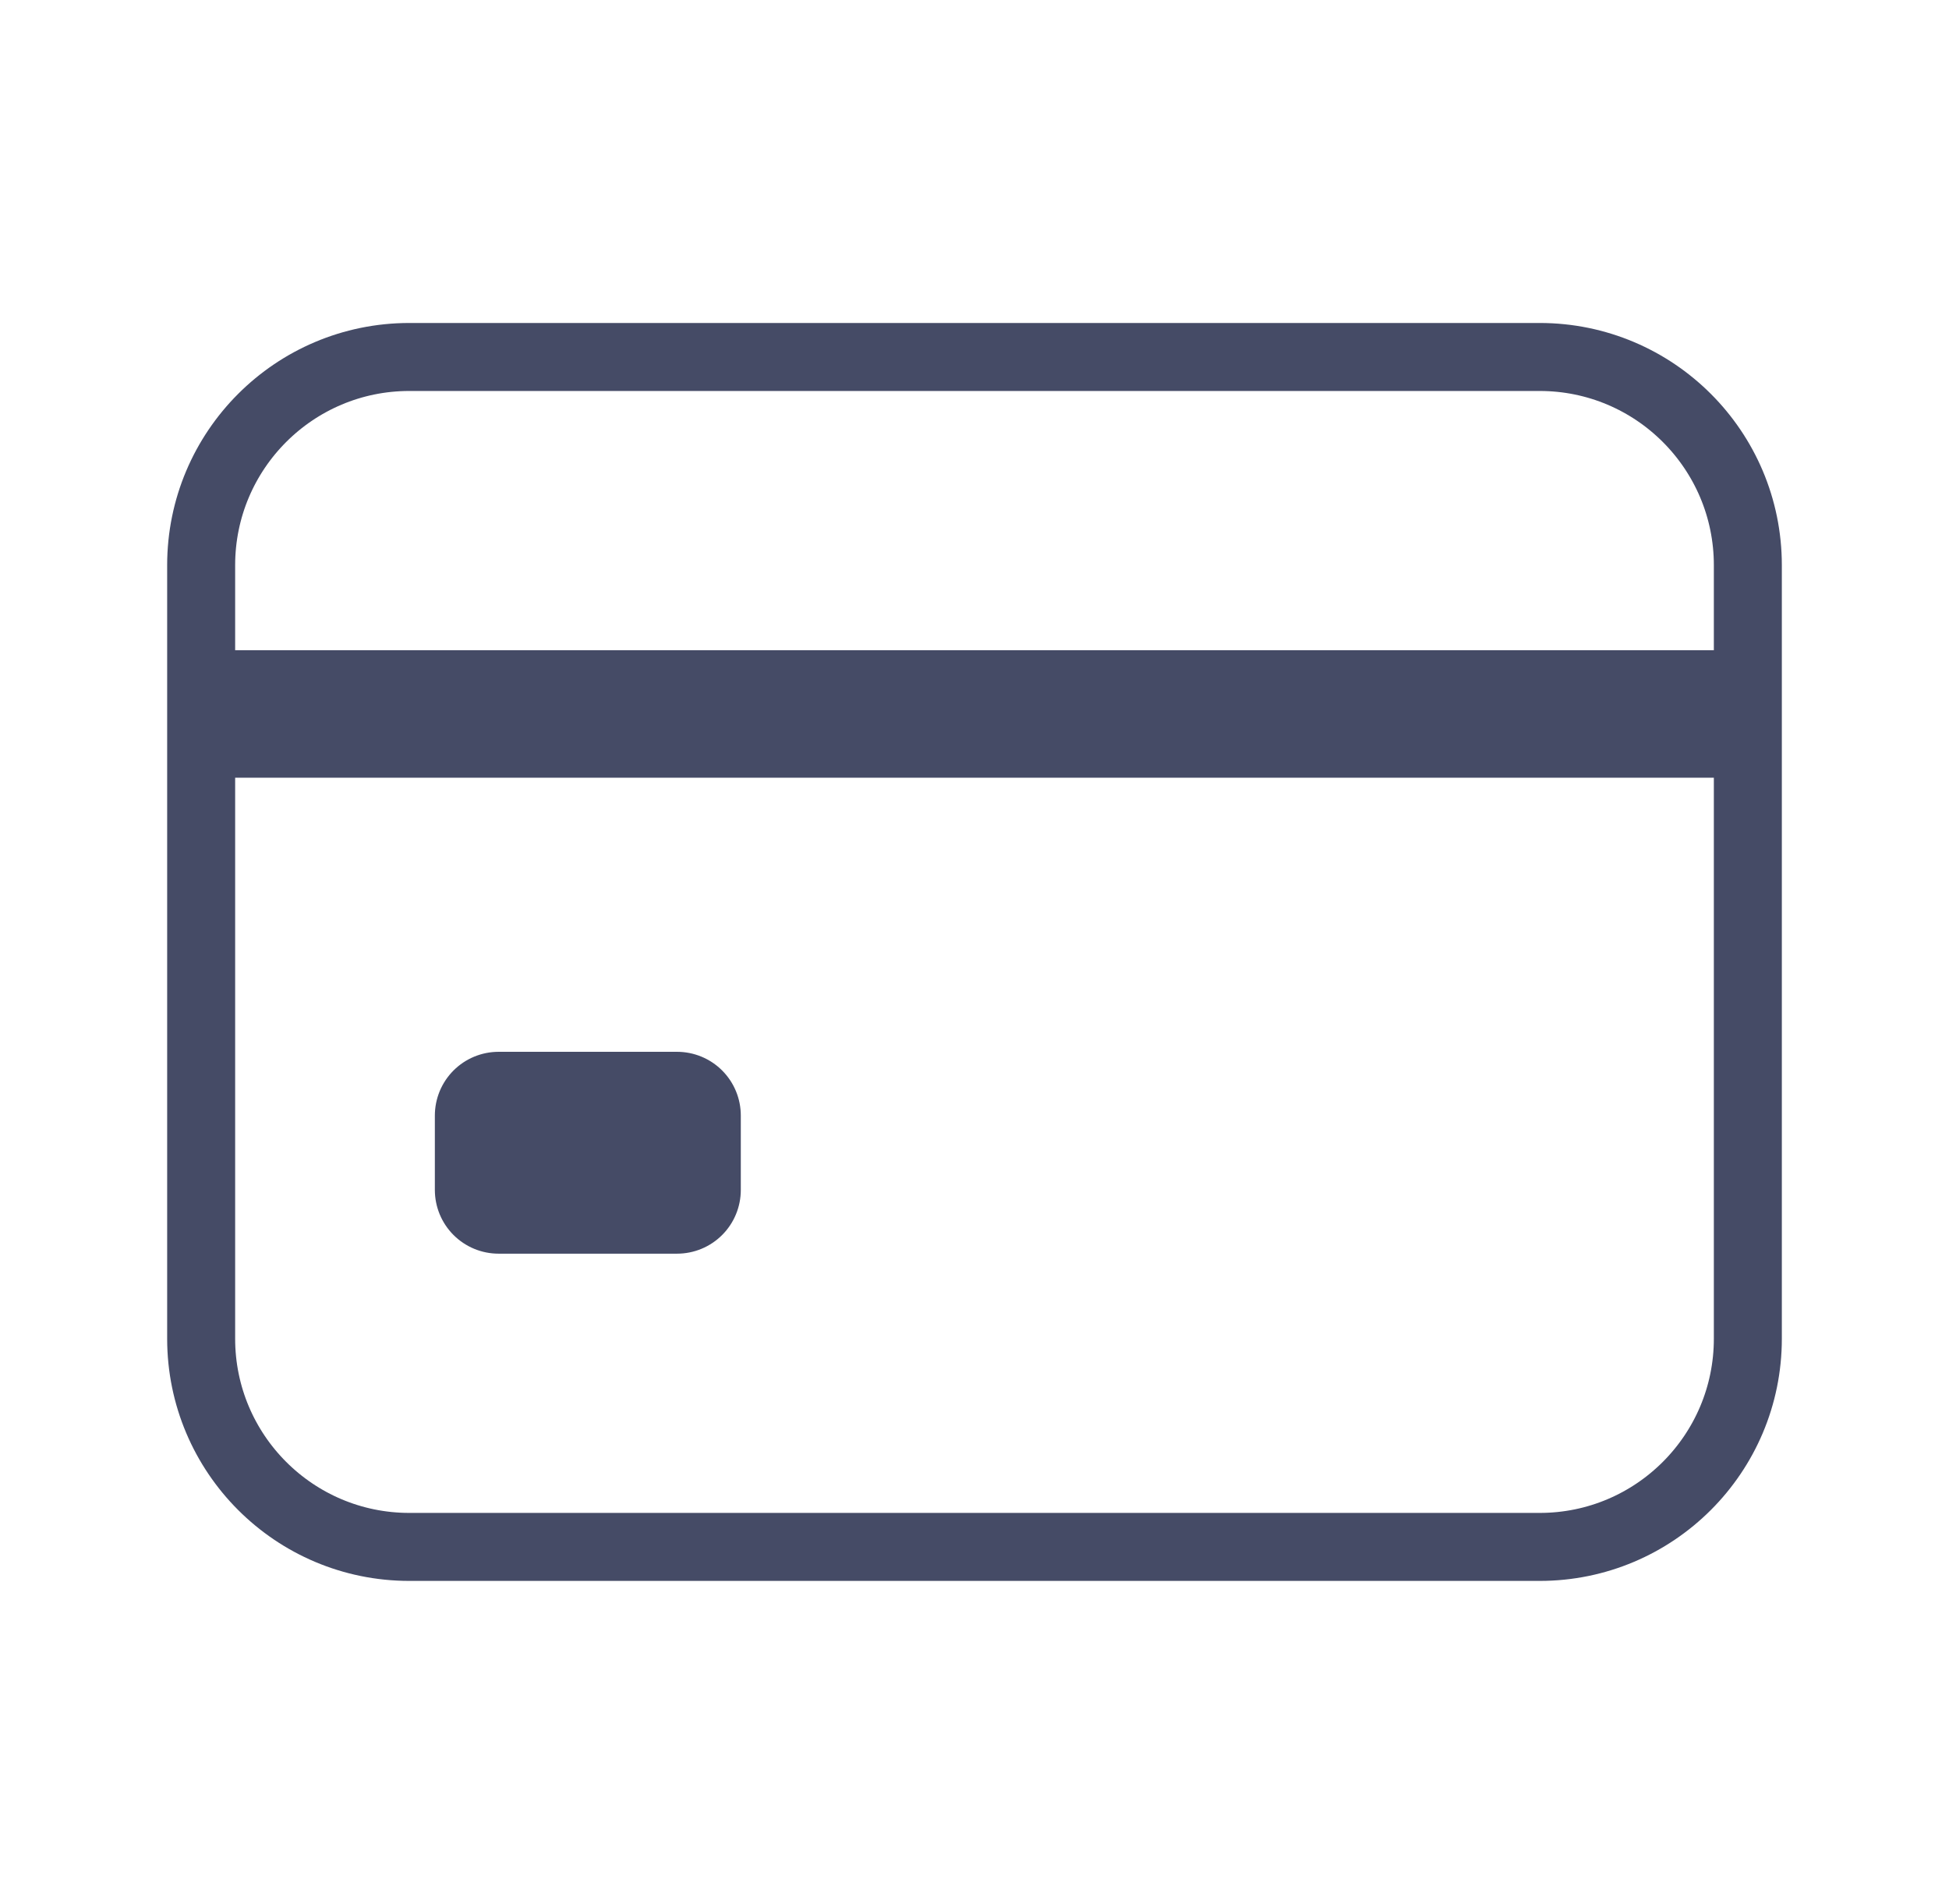
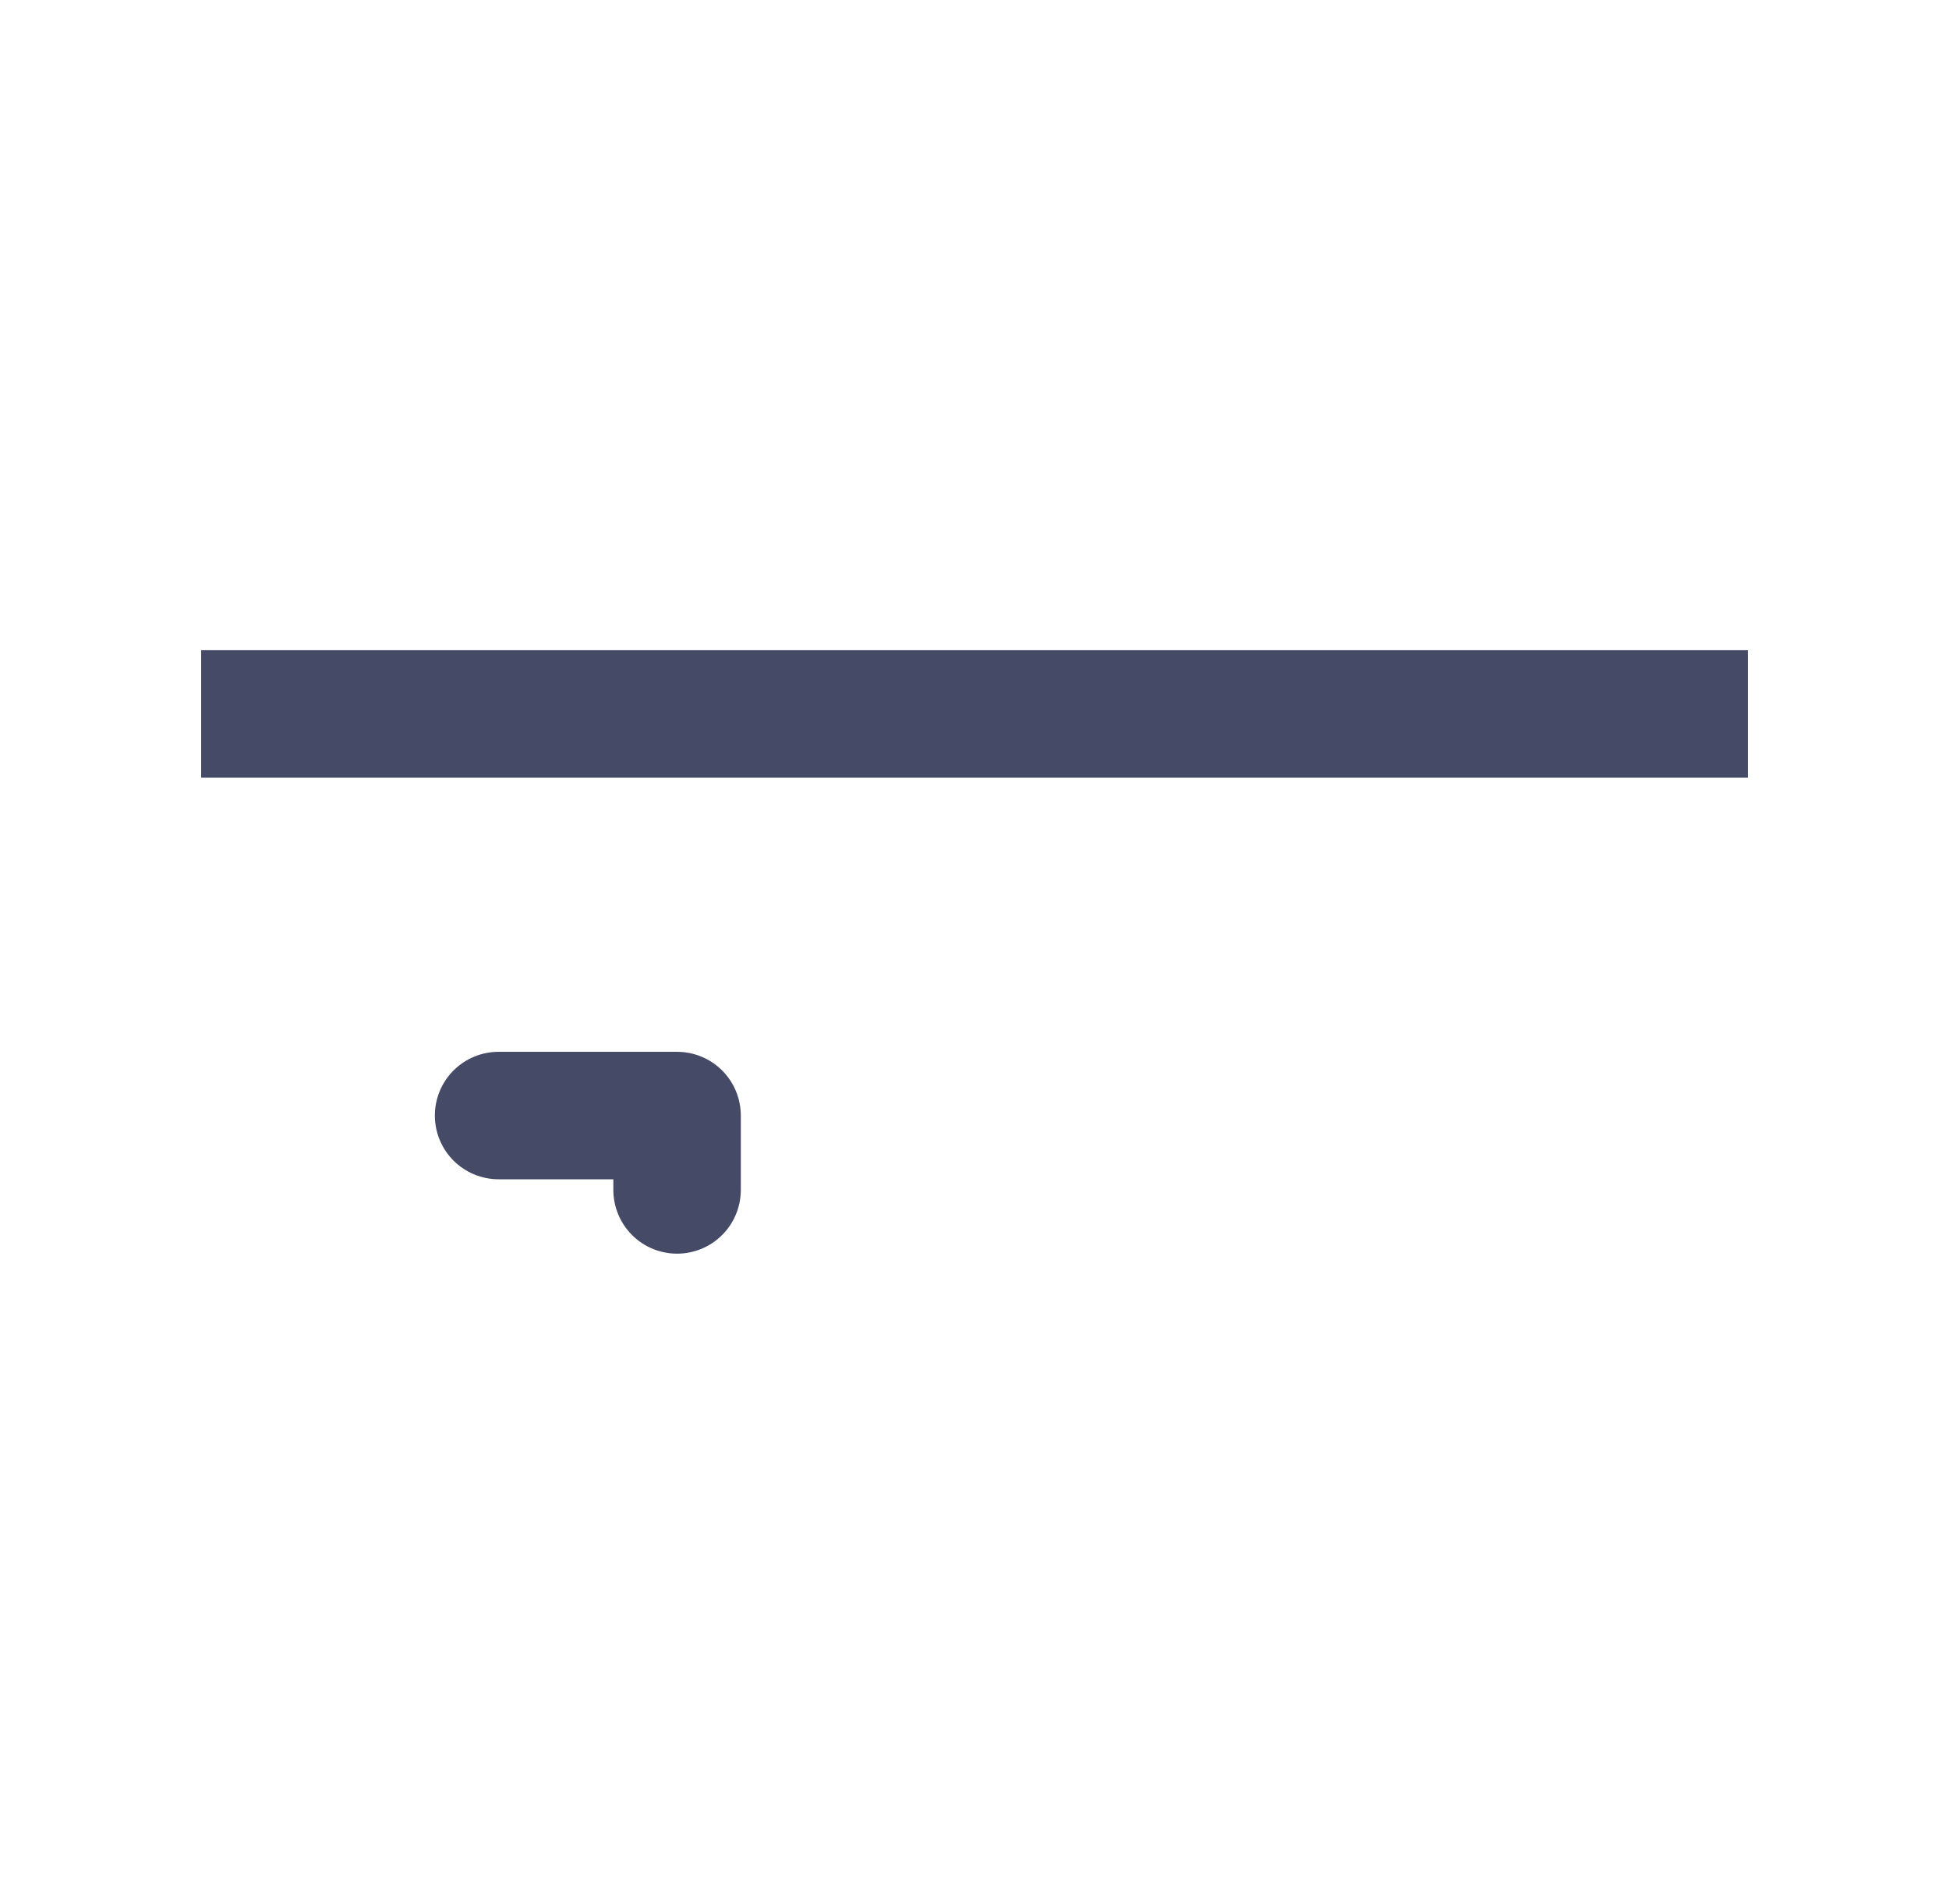
<svg xmlns="http://www.w3.org/2000/svg" width="43" height="42" viewBox="0 0 43 42" fill="none">
-   <path d="M33.969 7.875H9.031C6.494 7.875 4.438 9.932 4.438 12.469V29.531C4.438 32.068 6.494 34.125 9.031 34.125H33.969C36.506 34.125 38.562 32.068 38.562 29.531V12.469C38.562 9.932 36.506 7.875 33.969 7.875Z" stroke="#454B66" stroke-width="1.5" stroke-linecap="round" stroke-linejoin="round" />
-   <path d="M4.438 15.75H38.562M11 24.609H14.938V26.25H11V24.609Z" stroke="#454B66" stroke-width="2.812" stroke-linejoin="round" />
+   <path d="M4.438 15.75H38.562M11 24.609H14.938V26.25V24.609Z" stroke="#454B66" stroke-width="2.812" stroke-linejoin="round" />
</svg>